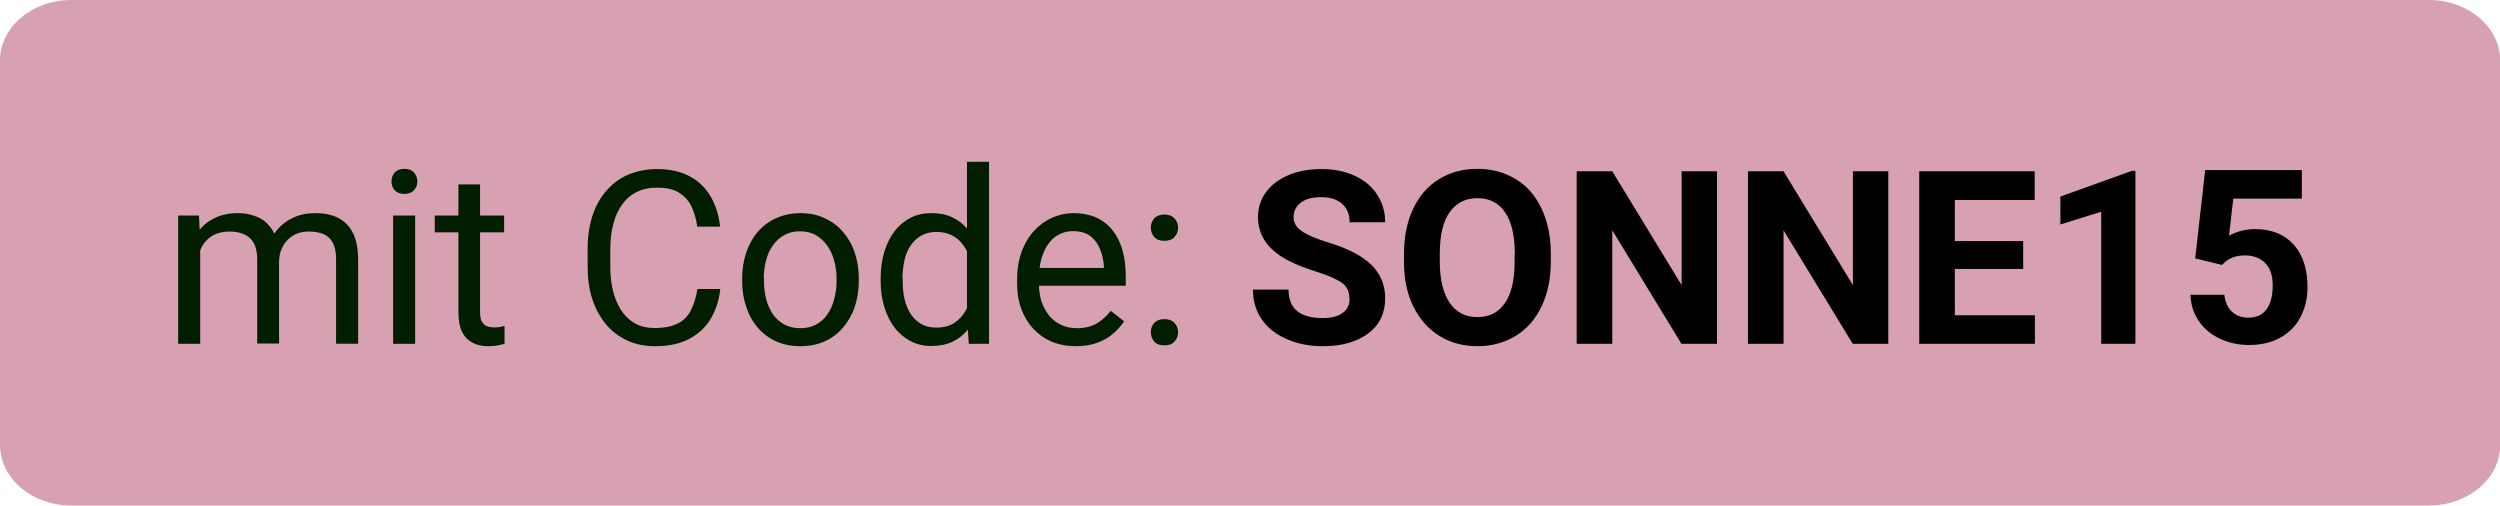
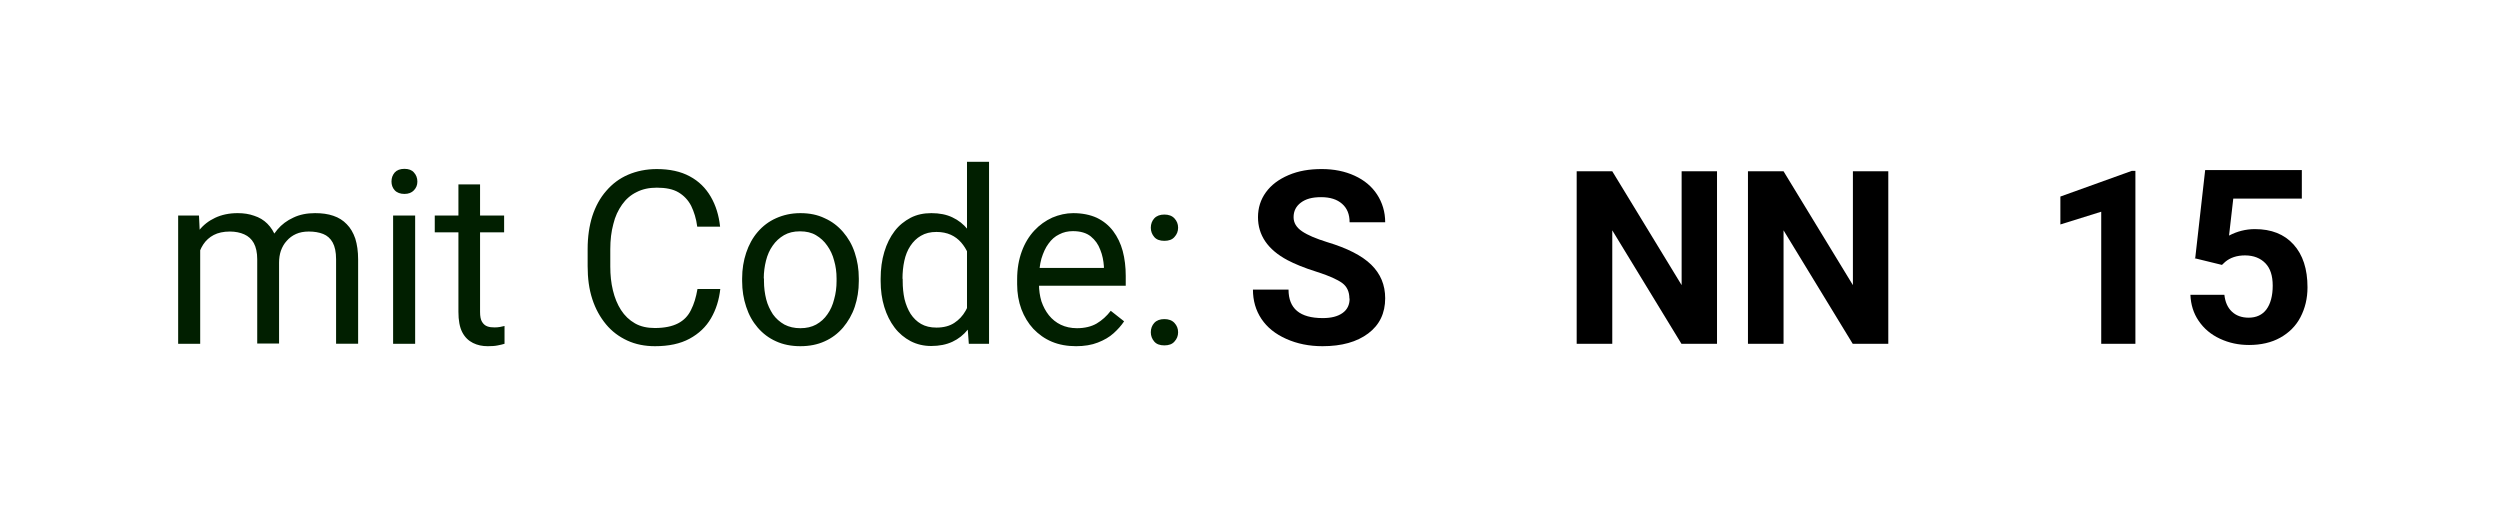
<svg xmlns="http://www.w3.org/2000/svg" id="uuid-dfeaf490-28c1-4a32-82b0-24f9bc8e33bf" width="123.63" height="25" viewBox="0 0 123.63 25">
  <defs>
    <style>.uuid-e6ab5728-f983-4bbc-af04-8b8f89acb62f{fill:#d7a1b2;}.uuid-c538efa5-a07e-4fcb-afbd-68c9d6d43905{fill:#011f00;}</style>
  </defs>
-   <path class="uuid-e6ab5728-f983-4bbc-af04-8b8f89acb62f" d="M0,3C0,1.34,1.58,0,3.53,0H120.11c1.95,0,3.53,1.34,3.53,3V22c0,1.66-1.58,3-3.53,3H3.53c-1.95,0-3.53-1.34-3.53-3V3Z" />
  <path class="uuid-c538efa5-a07e-4fcb-afbd-68c9d6d43905" d="M9.9,11.92v5.08h-1.09v-6.34h1.03l.06,1.26Zm-.22,1.67l-.5-.02c0-.43,.06-.83,.17-1.2,.11-.37,.27-.69,.49-.97,.21-.27,.48-.48,.8-.63,.32-.15,.69-.23,1.11-.23,.3,0,.57,.04,.82,.13,.25,.08,.47,.21,.65,.39,.18,.18,.33,.41,.43,.69,.1,.28,.15,.62,.15,1.02v4.22h-1.08v-4.17c0-.33-.06-.6-.17-.8-.11-.2-.27-.34-.47-.43-.2-.09-.44-.14-.71-.14-.32,0-.59,.06-.8,.17-.21,.11-.39,.27-.52,.47-.13,.2-.22,.43-.28,.69-.05,.25-.08,.52-.08,.81Zm4.11-.6l-.73,.22c0-.35,.06-.68,.17-1,.11-.32,.28-.61,.49-.86,.21-.25,.48-.45,.79-.59,.31-.15,.67-.22,1.07-.22,.34,0,.64,.04,.9,.13,.27,.09,.49,.23,.67,.42,.18,.18,.32,.42,.42,.71,.09,.29,.14,.63,.14,1.03v4.17h-1.09v-4.18c0-.36-.06-.63-.17-.83-.11-.2-.27-.34-.47-.42-.2-.08-.44-.12-.71-.12-.24,0-.45,.04-.63,.12-.18,.08-.34,.2-.46,.34-.13,.14-.22,.3-.29,.49-.06,.18-.09,.38-.09,.59Zm6.74-2.33v6.34h-1.09v-6.34h1.09Zm-1.17-1.68c0-.18,.05-.32,.16-.45,.11-.12,.27-.18,.48-.18s.37,.06,.47,.18c.11,.12,.17,.27,.17,.45s-.06,.31-.17,.43c-.11,.12-.27,.18-.47,.18s-.37-.06-.48-.18c-.11-.12-.16-.27-.16-.43Zm5.57,1.68v.83h-3.43v-.83h3.43Zm-2.27-1.54h1.08v6.31c0,.21,.03,.38,.1,.49,.07,.11,.15,.18,.26,.22,.11,.04,.22,.05,.34,.05,.09,0,.18,0,.28-.02,.1-.02,.18-.04,.23-.05v.88c-.08,.03-.19,.05-.33,.08-.14,.03-.3,.04-.5,.04-.27,0-.51-.05-.73-.16-.22-.11-.4-.28-.53-.53-.13-.25-.19-.59-.19-1.01v-6.3Zm11.83,5.17h1.13c-.06,.54-.21,1.02-.46,1.45-.25,.43-.6,.76-1.06,1.01-.46,.25-1.03,.37-1.71,.37-.5,0-.96-.09-1.37-.28-.41-.19-.76-.45-1.05-.8-.29-.35-.52-.76-.68-1.25-.16-.49-.23-1.03-.23-1.63v-.85c0-.6,.08-1.14,.23-1.62,.16-.49,.39-.91,.69-1.25,.3-.35,.66-.62,1.08-.8s.9-.28,1.42-.28c.64,0,1.19,.12,1.63,.36,.45,.24,.79,.58,1.04,1.01,.25,.43,.4,.92,.46,1.48h-1.13c-.05-.4-.16-.74-.3-1.03-.15-.29-.36-.51-.63-.67-.27-.16-.63-.23-1.07-.23-.38,0-.71,.07-1,.22-.29,.14-.53,.35-.72,.62-.19,.27-.34,.58-.43,.96-.1,.37-.15,.78-.15,1.24v.86c0,.42,.04,.81,.13,1.18,.09,.37,.22,.69,.4,.97,.18,.28,.41,.5,.69,.66,.28,.16,.61,.23,.98,.23,.48,0,.86-.08,1.15-.23,.29-.15,.5-.37,.64-.66,.15-.29,.25-.63,.32-1.03Zm2.21-.39v-.13c0-.46,.07-.88,.2-1.27,.13-.39,.32-.74,.57-1.03,.25-.29,.55-.52,.91-.68,.36-.16,.75-.25,1.2-.25s.85,.08,1.2,.25c.36,.16,.66,.39,.91,.68,.25,.29,.45,.63,.58,1.03,.13,.39,.2,.81,.2,1.27v.13c0,.46-.07,.88-.2,1.27-.13,.39-.33,.73-.58,1.03-.25,.29-.55,.52-.91,.68-.35,.16-.75,.24-1.2,.24s-.85-.08-1.2-.24c-.36-.16-.66-.39-.91-.68-.25-.29-.44-.63-.57-1.03-.13-.39-.2-.81-.2-1.27Zm1.08-.13v.13c0,.32,.04,.62,.11,.9,.07,.28,.19,.52,.33,.74,.15,.21,.34,.38,.57,.51,.23,.12,.49,.18,.79,.18s.56-.06,.78-.18c.23-.13,.41-.29,.56-.51,.15-.21,.26-.46,.33-.74,.08-.28,.12-.58,.12-.9v-.13c0-.31-.04-.61-.12-.88-.07-.28-.19-.53-.34-.74-.15-.22-.34-.39-.56-.52-.22-.13-.48-.19-.79-.19s-.56,.06-.79,.19c-.22,.13-.41,.3-.56,.52-.15,.21-.26,.46-.33,.74-.07,.28-.11,.57-.11,.88Zm10.04,2v-7.77h1.09v9h-1l-.09-1.23Zm-4.27-1.87v-.12c0-.48,.06-.92,.18-1.32,.12-.4,.29-.74,.51-1.03,.22-.29,.49-.5,.79-.66,.31-.16,.65-.23,1.03-.23,.4,0,.75,.07,1.04,.21,.3,.14,.55,.34,.76,.6,.21,.26,.38,.58,.5,.95,.12,.37,.21,.79,.25,1.26v.54c-.04,.46-.13,.88-.25,1.25-.12,.37-.29,.69-.5,.95-.21,.26-.46,.46-.76,.6-.3,.14-.65,.21-1.05,.21-.37,0-.71-.08-1.02-.24-.3-.16-.57-.38-.79-.67-.22-.29-.39-.63-.51-1.02-.12-.39-.18-.82-.18-1.28Zm1.09-.12v.12c0,.32,.03,.61,.09,.89,.07,.28,.17,.52,.3,.73,.14,.21,.31,.38,.52,.5,.21,.12,.46,.18,.76,.18,.36,0,.65-.08,.88-.23,.23-.15,.42-.35,.56-.6,.14-.25,.25-.52,.33-.81v-1.41c-.05-.21-.12-.42-.21-.62-.09-.2-.2-.38-.34-.54-.14-.16-.31-.29-.51-.38-.2-.09-.44-.14-.71-.14-.3,0-.55,.06-.77,.19-.21,.12-.38,.29-.52,.5-.14,.21-.24,.46-.3,.74-.06,.28-.09,.57-.09,.89Zm8.58,3.34c-.44,0-.84-.07-1.2-.22-.36-.15-.66-.37-.92-.64-.25-.27-.45-.6-.59-.97-.14-.38-.21-.79-.21-1.23v-.25c0-.52,.08-.97,.23-1.38,.15-.41,.36-.75,.62-1.03,.26-.28,.56-.49,.89-.64,.33-.14,.68-.22,1.03-.22,.45,0,.84,.08,1.17,.23,.33,.16,.6,.38,.81,.66,.21,.28,.37,.61,.47,.98,.1,.38,.15,.79,.15,1.23v.49h-4.73v-.88h3.65v-.08c-.02-.28-.07-.55-.18-.82-.1-.27-.25-.48-.47-.66-.21-.17-.51-.26-.88-.26-.25,0-.47,.05-.68,.16-.21,.1-.38,.25-.53,.46-.15,.2-.26,.45-.35,.74-.08,.29-.12,.63-.12,1.01v.25c0,.3,.04,.58,.12,.85,.09,.26,.21,.49,.37,.69,.16,.2,.36,.36,.59,.47,.23,.11,.5,.17,.8,.17,.38,0,.71-.08,.97-.23,.27-.16,.5-.37,.7-.63l.66,.52c-.14,.21-.31,.4-.52,.59-.21,.19-.47,.34-.78,.46-.3,.12-.67,.18-1.08,.18Zm3.69-.69c0-.18,.06-.34,.17-.46,.12-.13,.29-.19,.5-.19s.38,.06,.5,.19c.12,.13,.18,.28,.18,.46s-.06,.33-.18,.46c-.11,.13-.28,.19-.5,.19s-.39-.06-.5-.19c-.11-.13-.17-.28-.17-.46Zm0-5.17c0-.18,.06-.34,.17-.46,.12-.13,.29-.19,.5-.19s.38,.06,.5,.19c.12,.13,.18,.28,.18,.46s-.06,.33-.18,.46c-.11,.13-.28,.19-.5,.19s-.39-.06-.5-.19c-.11-.13-.17-.28-.17-.46Z" />
  <g>
    <path d="M66.73,14.76c0-.33-.12-.59-.35-.76s-.66-.37-1.27-.56-1.09-.39-1.45-.58c-.97-.52-1.45-1.23-1.45-2.12,0-.46,.13-.87,.39-1.23s.63-.64,1.12-.85,1.03-.3,1.64-.3,1.15,.11,1.63,.33,.85,.53,1.11,.93,.4,.86,.4,1.37h-1.76c0-.39-.12-.69-.37-.91s-.59-.33-1.04-.33-.76,.09-1,.27-.36,.42-.36,.72c0,.28,.14,.51,.42,.7s.69,.36,1.23,.53c1,.3,1.73,.67,2.19,1.12s.69,1,.69,1.66c0,.74-.28,1.32-.84,1.74s-1.31,.63-2.26,.63c-.66,0-1.25-.12-1.79-.36s-.95-.57-1.23-.99-.42-.9-.42-1.45h1.76c0,.94,.56,1.41,1.69,1.41,.42,0,.74-.08,.98-.25s.35-.41,.35-.71Z" />
-     <path d="M76.69,12.93c0,.84-.15,1.58-.45,2.21s-.72,1.12-1.27,1.46-1.19,.52-1.9,.52-1.34-.17-1.89-.51-.98-.83-1.29-1.46-.46-1.36-.46-2.18v-.42c0-.84,.15-1.58,.45-2.22s.73-1.13,1.28-1.47,1.18-.51,1.9-.51,1.34,.17,1.9,.51,.98,.83,1.28,1.47,.45,1.38,.45,2.21v.38Zm-1.78-.39c0-.89-.16-1.57-.48-2.04s-.78-.7-1.37-.7-1.04,.23-1.37,.69-.48,1.13-.49,2.02v.42c0,.87,.16,1.55,.48,2.03s.78,.72,1.38,.72,1.04-.23,1.36-.69,.48-1.14,.48-2.02v-.42Z" />
    <path d="M84.91,17h-1.76l-3.42-5.61v5.61h-1.76V8.47h1.76l3.43,5.63v-5.63h1.75v8.53Z" />
    <path d="M93.38,17h-1.76l-3.42-5.61v5.61h-1.76V8.47h1.76l3.43,5.63v-5.63h1.75v8.53Z" />
-     <path d="M100.05,13.3h-3.38v2.29h3.96v1.41h-5.72V8.47h5.71v1.42h-3.95v2.03h3.38v1.38Z" />
    <path d="M105.6,17h-1.69v-6.53l-2.02,.63v-1.38l3.53-1.27h.18v8.54Z" />
  </g>
  <path d="M108.56,12.75l.49-4.34h4.78v1.41h-3.39l-.21,1.83c.4-.21,.83-.32,1.28-.32,.81,0,1.45,.25,1.91,.76s.69,1.21,.69,2.12c0,.55-.12,1.04-.35,1.48s-.57,.77-1,1.01-.95,.36-1.54,.36c-.52,0-.99-.1-1.44-.31s-.79-.5-1.05-.88-.39-.81-.41-1.29h1.68c.04,.36,.16,.63,.37,.83s.49,.3,.83,.3c.38,0,.68-.14,.88-.41s.31-.67,.31-1.17-.12-.86-.36-1.11-.58-.39-1.01-.39c-.4,0-.73,.11-.98,.32l-.16,.15-1.35-.33Z" />
</svg>